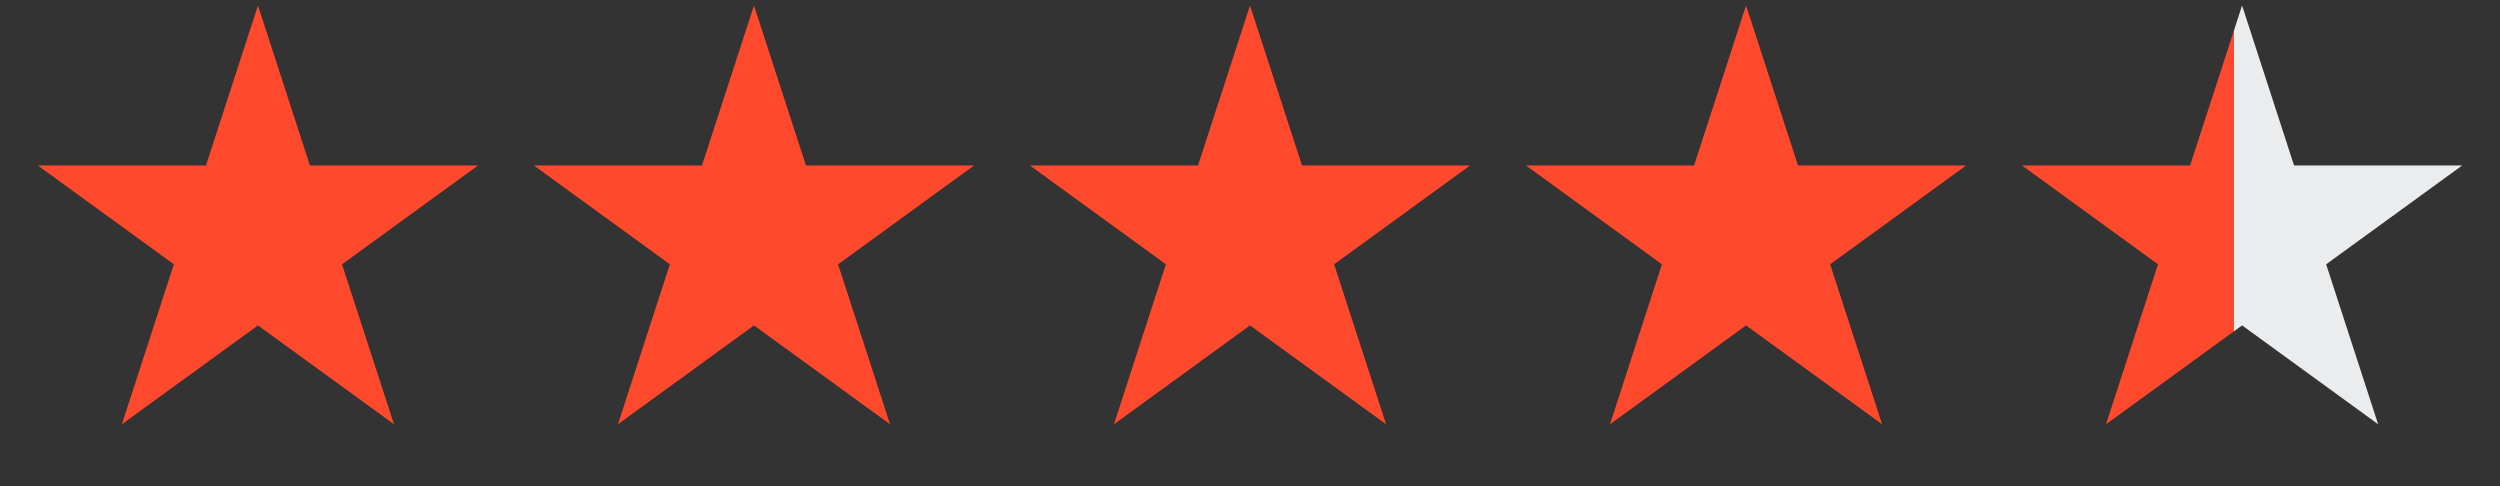
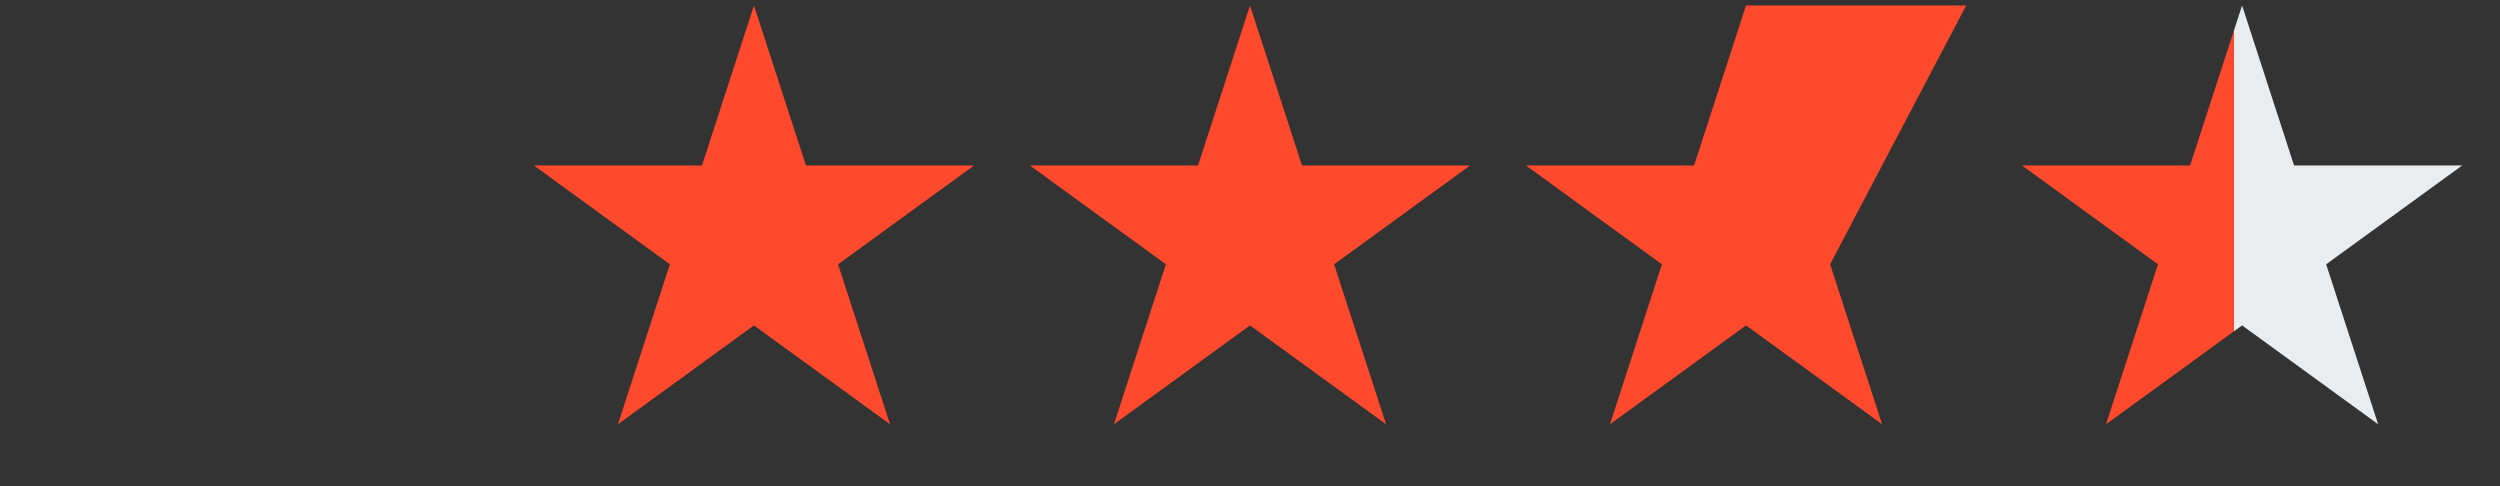
<svg xmlns="http://www.w3.org/2000/svg" width="108" height="21" viewBox="0 0 108 21" fill="none">
  <rect x="0" y="0" width="108" height="21" fill="#333333" stroke="none" />
  <g clip-path="url(#clip0_939_7712)">
-     <path d="M11.143 0.237L13.388 7.147H20.653L14.775 11.418L17.02 18.327L11.143 14.057L5.265 18.327L7.51 11.418L1.632 7.147H8.898L11.143 0.237Z" fill="#FF492C" />
    <path d="M32.571 0.237L34.816 7.147H42.082L36.204 11.418L38.449 18.327L32.571 14.057L26.694 18.327L28.939 11.418L23.061 7.147H30.326L32.571 0.237Z" fill="#FF492C" />
    <path d="M54 0.237L56.245 7.147H63.51L57.633 11.418L59.878 18.327L54 14.057L48.122 18.327L50.367 11.418L44.489 7.147H51.755L54 0.237Z" fill="#FF492C" />
-     <path d="M75.429 0.237L77.674 7.147H84.939L79.061 11.418L81.307 18.327L75.429 14.057L69.551 18.327L71.796 11.418L65.918 7.147H73.184L75.429 0.237Z" fill="#FF492C" />
+     <path d="M75.429 0.237H84.939L79.061 11.418L81.307 18.327L75.429 14.057L69.551 18.327L71.796 11.418L65.918 7.147H73.184L75.429 0.237Z" fill="#FF492C" />
    <path d="M96.858 0.237L99.103 7.147H106.368L100.49 11.418L102.735 18.327L96.858 14.057L90.98 18.327L93.225 11.418L87.347 7.147H94.612L96.858 0.237Z" fill="url(#paint0_linear_939_7712)" />
  </g>
  <defs>
    <linearGradient id="paint0_linear_939_7712" x1="87" y1="7.237" x2="106" y2="7.237" gradientUnits="userSpaceOnUse">
      <stop offset="0.5" stop-color="#FF492C" />
      <stop offset="0.5" stop-color="#EBECEE" />
    </linearGradient>
    <clipPath id="clip0_939_7712">
      <rect width="107.143" height="20" fill="white" transform="translate(0.428 0.237)" />
    </clipPath>
  </defs>
</svg>